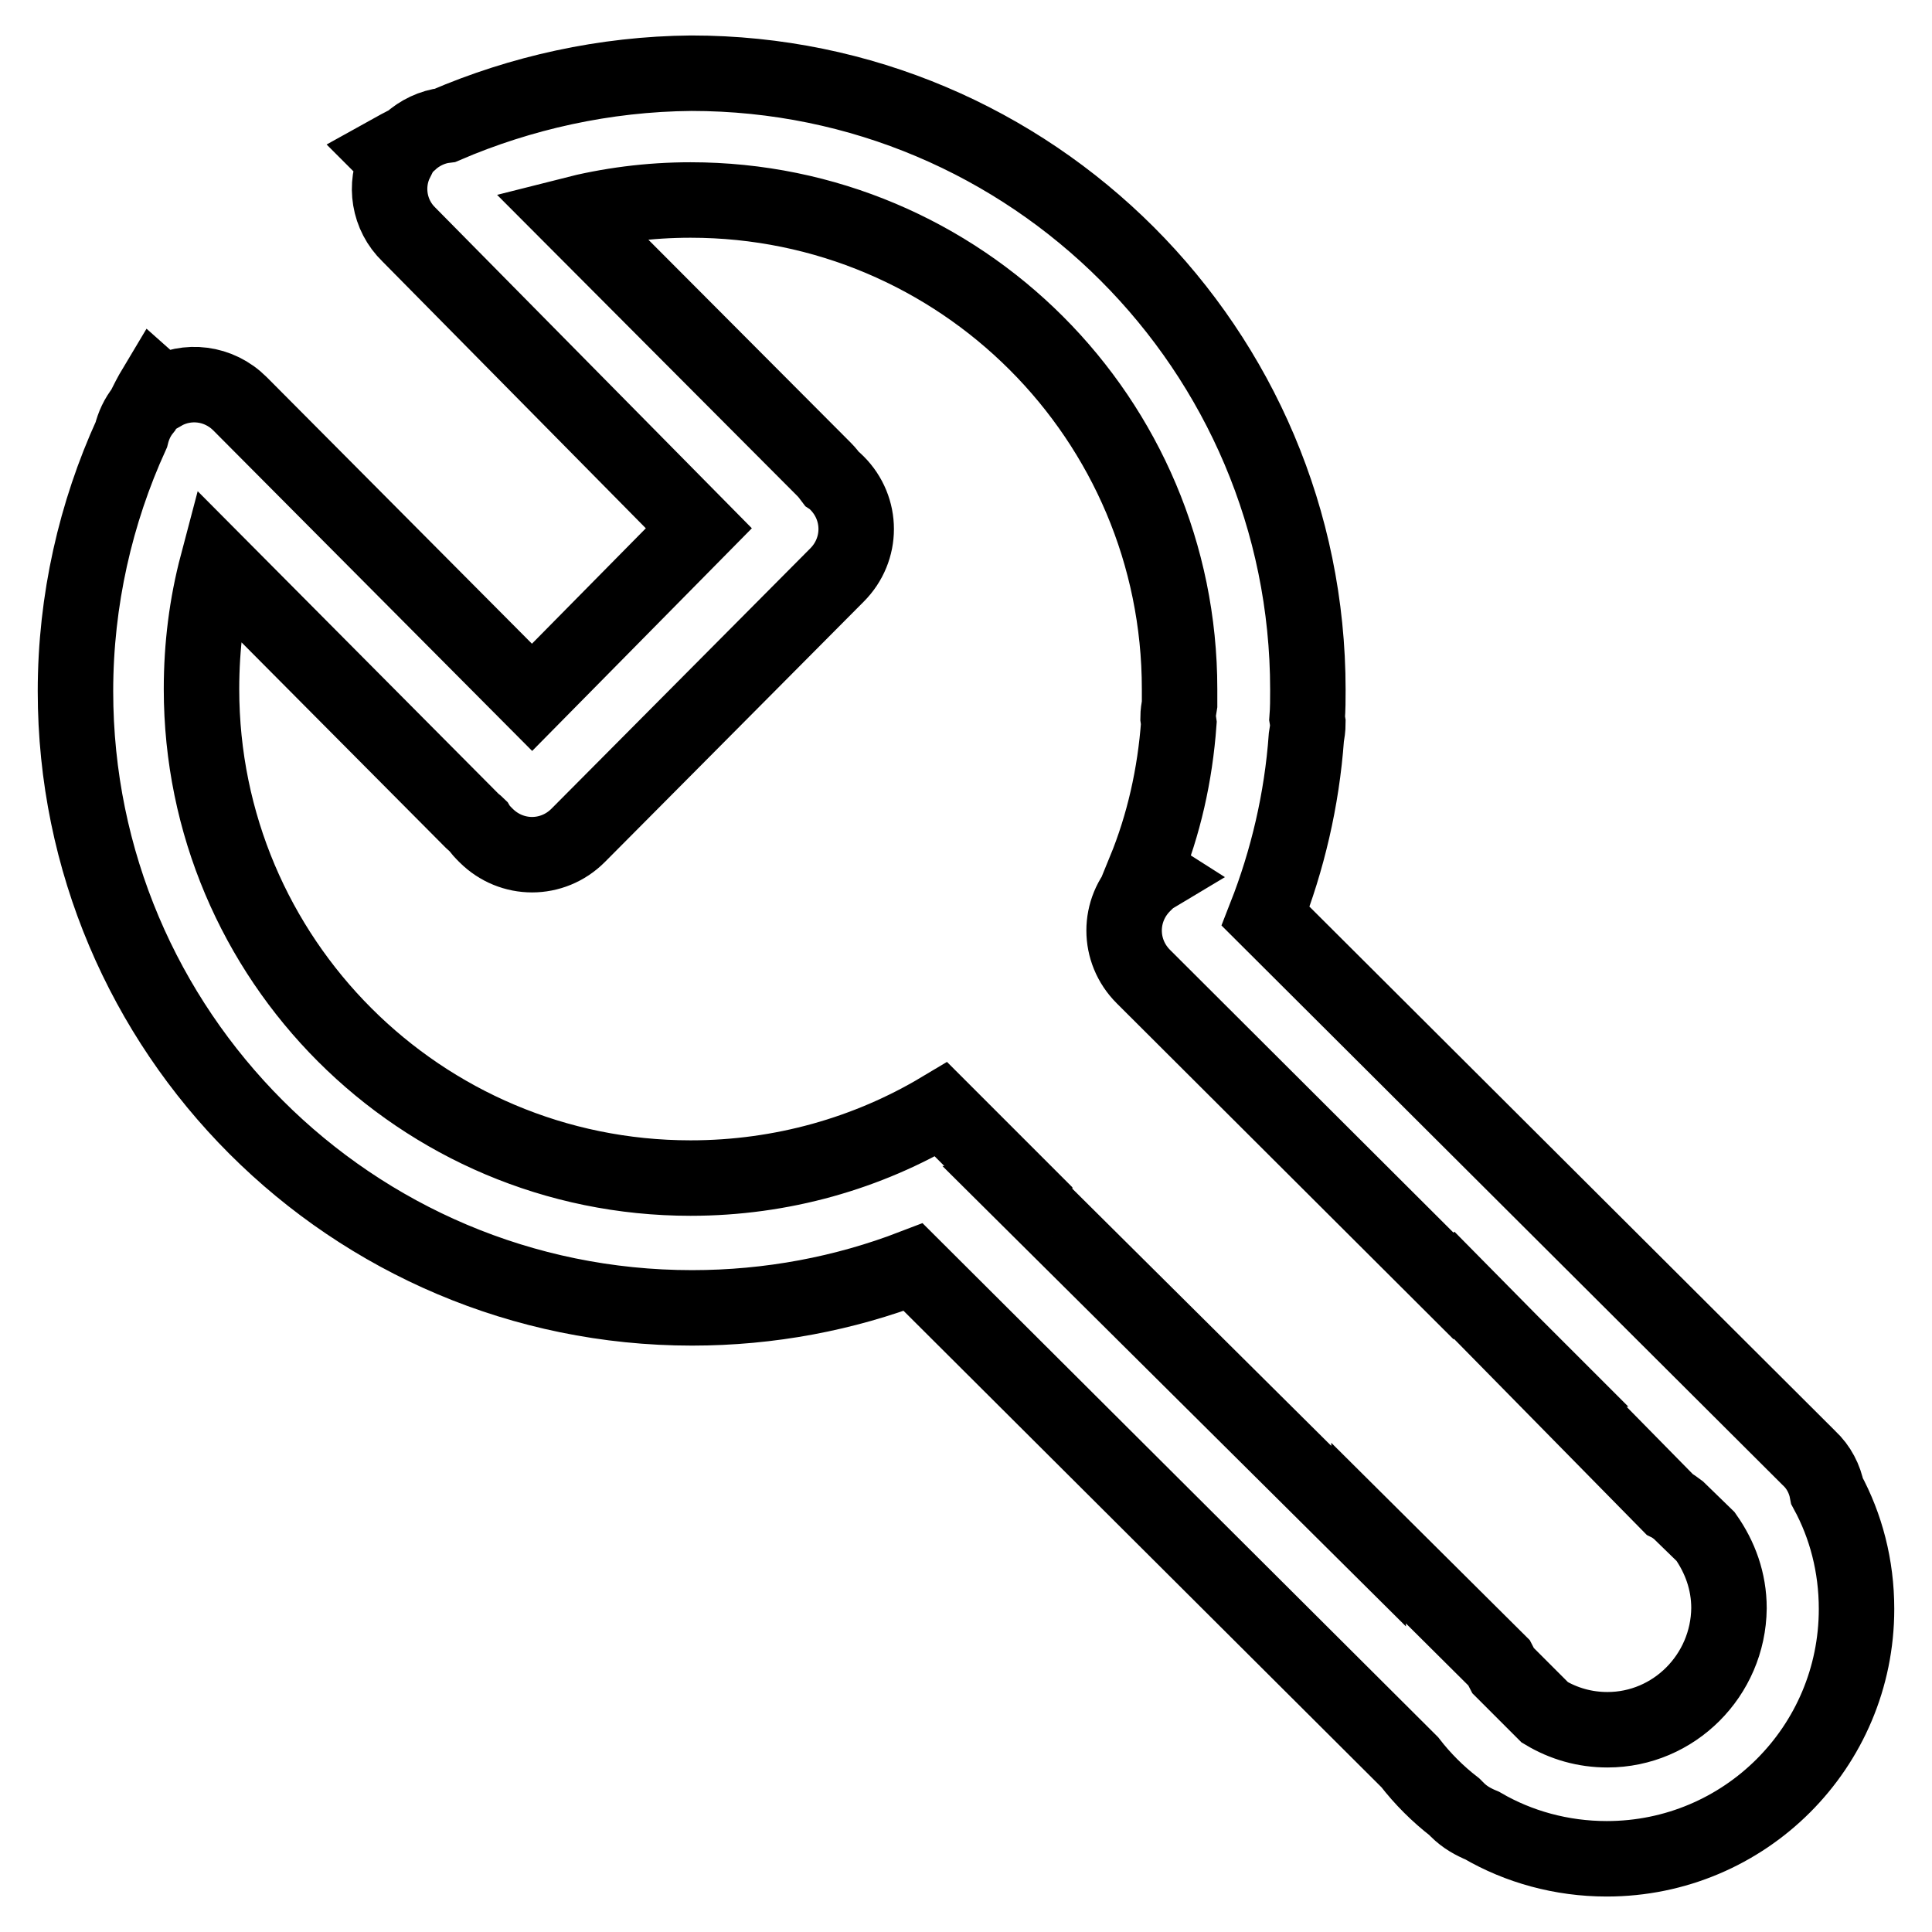
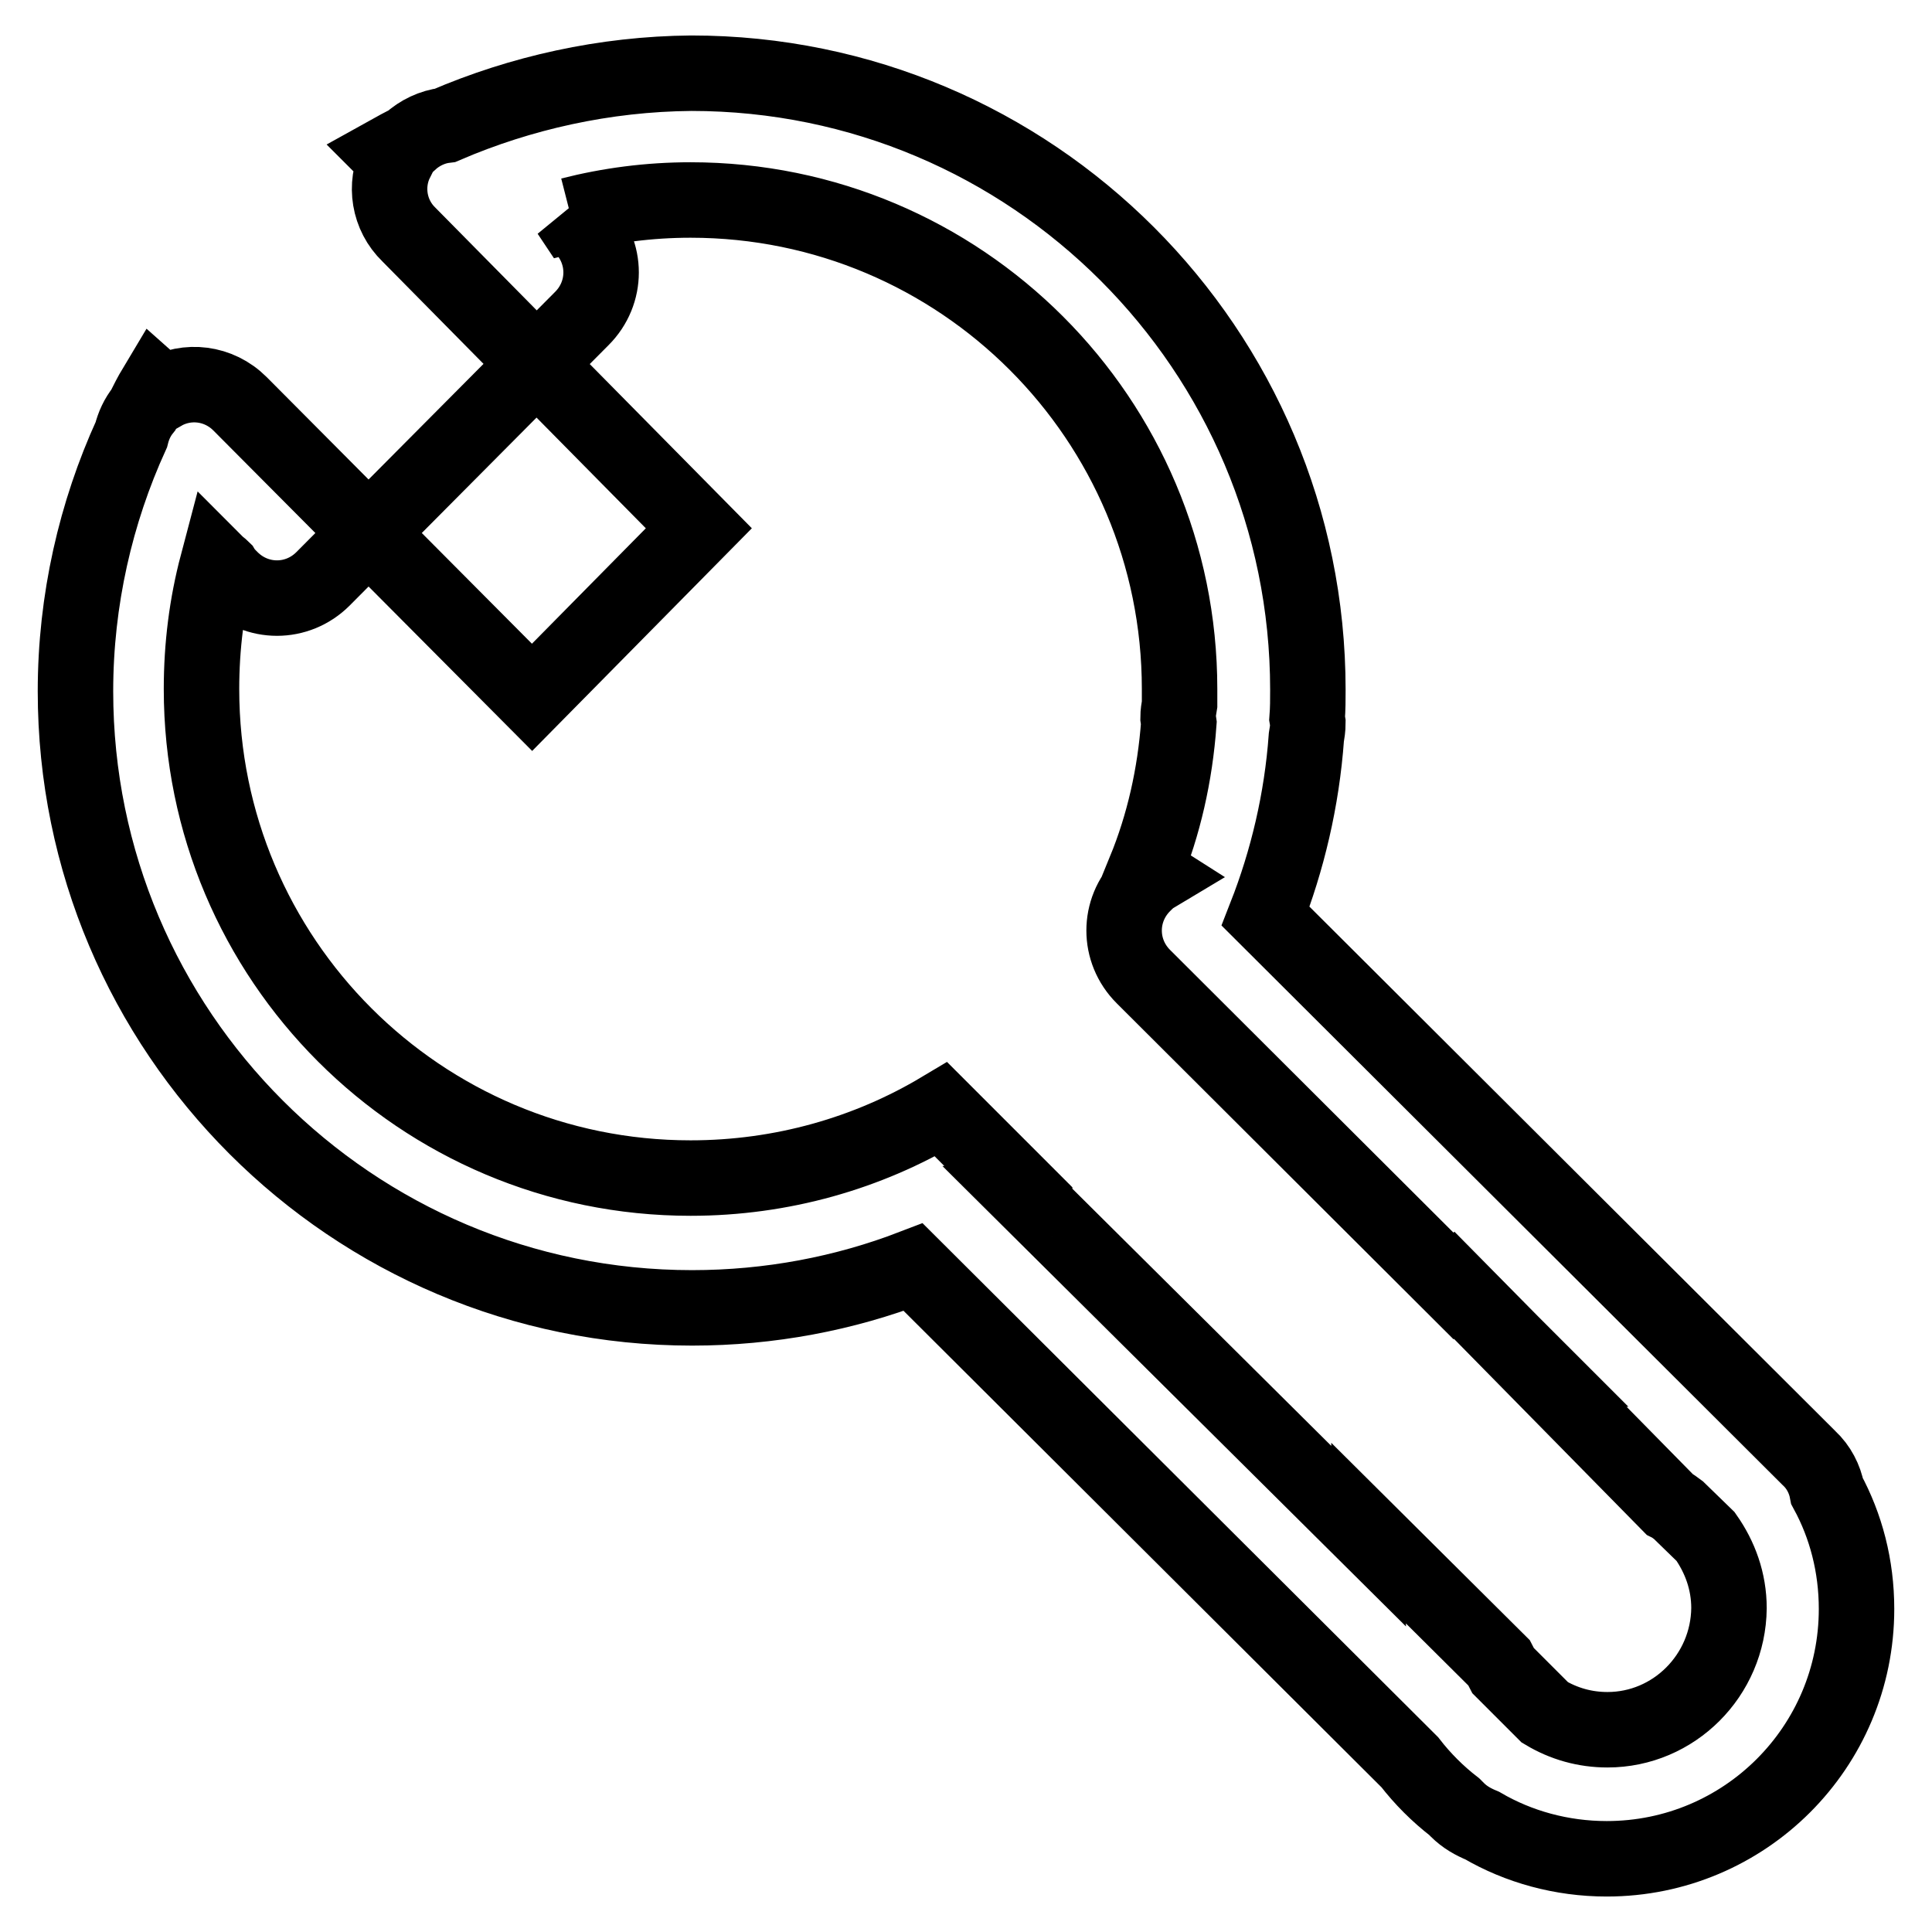
<svg xmlns="http://www.w3.org/2000/svg" version="1.1" x="0px" y="0px" viewBox="0 0 256 256" enable-background="new 0 0 256 256" xml:space="preserve">
  <g>
-     <path stroke-width="10" fill-opacity="0" stroke="#000000" d="M242.1,197.6c-0.3-1.6-1.1-3.2-2.4-4.4l-72-71.8c2.9-7.4,4.8-15.4,5.4-23.7c0.1-0.6,0.2-1.2,0.2-1.9 l-0.1-0.6c0.1-1.3,0.1-2.5,0.1-3.8c0-45.1-36.6-81.7-81.7-81.7C80.1,9.8,69,12.3,59,16.6c-1.7,0.2-3.4,1-4.7,2.2 c-1,0.5-1.9,1-2.8,1.5l1,1c-1.6,3.2-1,7.2,1.7,9.8L92.6,70L70.5,92.4L31.8,53.5c-2.8-2.8-7-3.3-10.3-1.4l-0.9-0.8 c-0.6,1-1.1,2-1.6,3c-0.8,1-1.3,2.1-1.6,3.3c-4.7,10.3-7.4,21.9-7.4,34c0,45.1,36.6,81.7,81.7,81.7c10.3,0,20.2-1.9,29.3-5.4 l65.8,65.6c1.7,2.2,3.7,4.2,5.9,5.9l0.4,0.4c1,1,2.1,1.6,3.3,2.1c4.8,2.8,10.5,4.4,16.5,4.4c18.3,0,33.1-14.8,33.1-33.1 C246,207.5,244.6,202.2,242.1,197.6z M213,229.2c-3,0-5.8-0.8-8.3-2.3l-5.5-5.5c-0.2-0.4-0.4-0.7-0.6-1.1l-17.2-17.1 c0,0.1-0.1,0.2-0.1,0.3L137,159.5c0,0,0.1,0,0.1-0.1L124.7,147c-9.7,5.8-21.1,9.1-33.2,9.1c-35.8,0-64.8-29-64.8-64.8 c0-5.7,0.7-11.2,2.1-16.5l33.8,34c0.2,0.2,0.5,0.4,0.7,0.6c0.3,0.5,0.7,0.9,1.1,1.3c3.4,3.4,8.8,3.4,12.2,0l34.3-34.5 c3.4-3.4,3.4-8.8,0-12.2c-0.2-0.2-0.4-0.4-0.7-0.6c-0.3-0.4-0.6-0.8-1-1.2L75.6,28.5c5.1-1.3,10.4-2,15.9-2 c35.8,0,64.8,29,64.8,64.8c0,0.7,0,1.3,0,2c-0.1,0.6-0.2,1.2-0.2,1.8l0.1,0.7c-0.5,6.9-2,13.5-4.5,19.6l1.1,0.7 c-0.5,0.3-0.9,0.7-1.3,1.1c-3.4,3.4-3.4,8.8,0,12.2l41.1,41l0.1-0.1l7.6,7.7l3.4,3.4c0,0,0,0-0.1,0l17.6,17.9 c0.4,0.2,0.8,0.5,1.2,0.8l3.6,3.5c1.9,2.7,3.1,5.9,3.1,9.5C229,222,221.8,229.2,213,229.2z" />
+     <path stroke-width="10" fill-opacity="0" stroke="#000000" d="M242.1,197.6c-0.3-1.6-1.1-3.2-2.4-4.4l-72-71.8c2.9-7.4,4.8-15.4,5.4-23.7c0.1-0.6,0.2-1.2,0.2-1.9 l-0.1-0.6c0.1-1.3,0.1-2.5,0.1-3.8c0-45.1-36.6-81.7-81.7-81.7C80.1,9.8,69,12.3,59,16.6c-1.7,0.2-3.4,1-4.7,2.2 c-1,0.5-1.9,1-2.8,1.5l1,1c-1.6,3.2-1,7.2,1.7,9.8L92.6,70L70.5,92.4L31.8,53.5c-2.8-2.8-7-3.3-10.3-1.4l-0.9-0.8 c-0.6,1-1.1,2-1.6,3c-0.8,1-1.3,2.1-1.6,3.3c-4.7,10.3-7.4,21.9-7.4,34c0,45.1,36.6,81.7,81.7,81.7c10.3,0,20.2-1.9,29.3-5.4 l65.8,65.6c1.7,2.2,3.7,4.2,5.9,5.9l0.4,0.4c1,1,2.1,1.6,3.3,2.1c4.8,2.8,10.5,4.4,16.5,4.4c18.3,0,33.1-14.8,33.1-33.1 C246,207.5,244.6,202.2,242.1,197.6z M213,229.2c-3,0-5.8-0.8-8.3-2.3l-5.5-5.5c-0.2-0.4-0.4-0.7-0.6-1.1l-17.2-17.1 c0,0.1-0.1,0.2-0.1,0.3L137,159.5c0,0,0.1,0,0.1-0.1L124.7,147c-9.7,5.8-21.1,9.1-33.2,9.1c-35.8,0-64.8-29-64.8-64.8 c0-5.7,0.7-11.2,2.1-16.5c0.2,0.2,0.5,0.4,0.7,0.6c0.3,0.5,0.7,0.9,1.1,1.3c3.4,3.4,8.8,3.4,12.2,0l34.3-34.5 c3.4-3.4,3.4-8.8,0-12.2c-0.2-0.2-0.4-0.4-0.7-0.6c-0.3-0.4-0.6-0.8-1-1.2L75.6,28.5c5.1-1.3,10.4-2,15.9-2 c35.8,0,64.8,29,64.8,64.8c0,0.7,0,1.3,0,2c-0.1,0.6-0.2,1.2-0.2,1.8l0.1,0.7c-0.5,6.9-2,13.5-4.5,19.6l1.1,0.7 c-0.5,0.3-0.9,0.7-1.3,1.1c-3.4,3.4-3.4,8.8,0,12.2l41.1,41l0.1-0.1l7.6,7.7l3.4,3.4c0,0,0,0-0.1,0l17.6,17.9 c0.4,0.2,0.8,0.5,1.2,0.8l3.6,3.5c1.9,2.7,3.1,5.9,3.1,9.5C229,222,221.8,229.2,213,229.2z" />
  </g>
</svg>